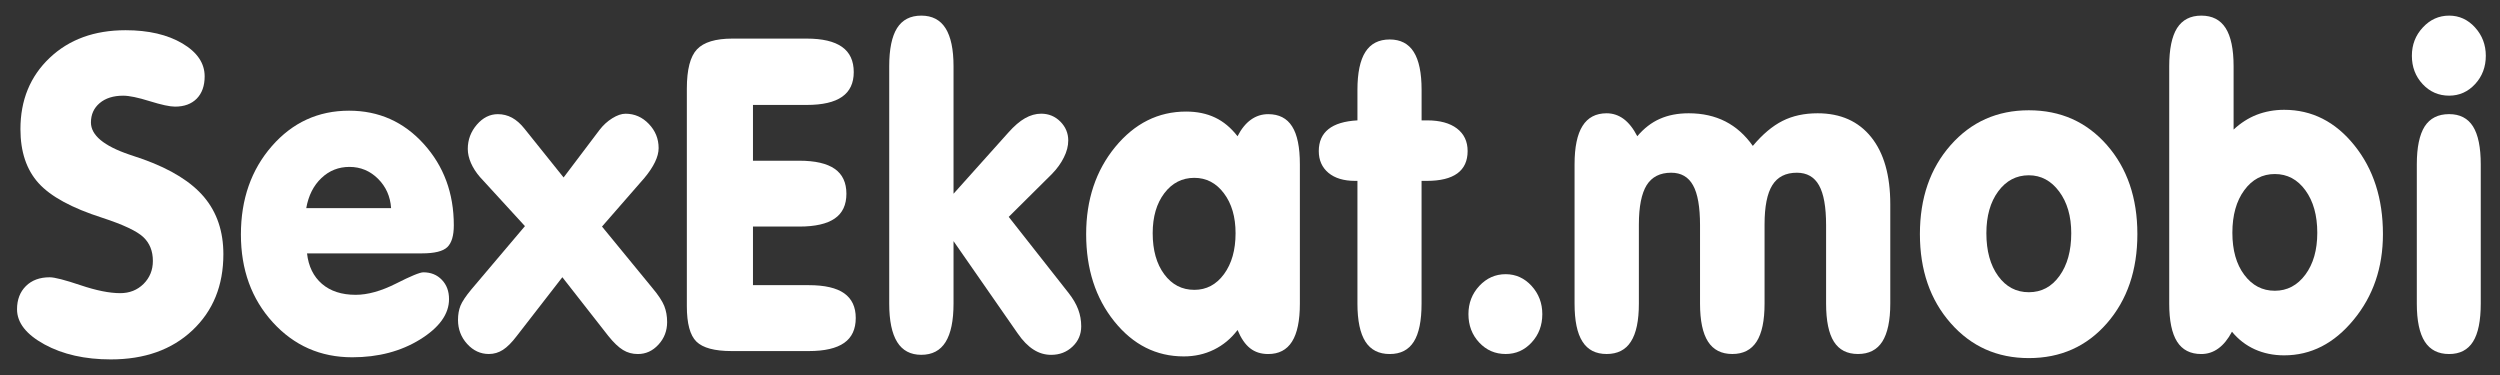
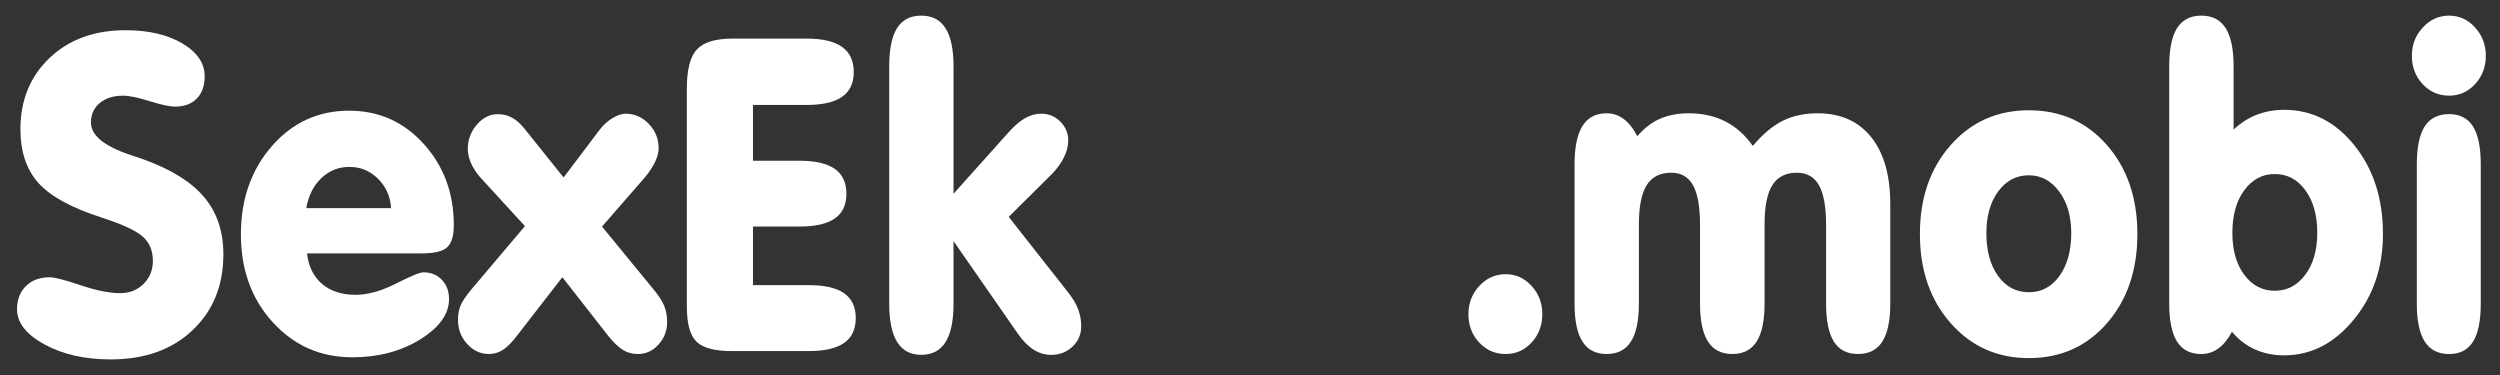
<svg xmlns="http://www.w3.org/2000/svg" version="1.2" baseProfile="tiny" id="Слой_1" x="0px" y="0px" width="80px" height="12px" viewBox="0.22 0 80 12" xml:space="preserve">
  <rect x="0.22" y="0" width="80" height="12" fill="#333333" stroke="none" />
  <g>
    <path fill="#FFFFFF" d="M7.368,8.136c0,1.003-0.331,1.814-0.991,2.435s-1.531,0.93-2.61,0.93c-0.829,0-1.536-0.159-2.123-0.479   c-0.586-0.321-0.879-0.695-0.879-1.126c0-0.307,0.095-0.555,0.284-0.742c0.189-0.188,0.443-0.281,0.762-0.281   c0.157,0,0.486,0.085,0.988,0.254s0.924,0.254,1.268,0.254c0.298,0,0.546-0.098,0.746-0.295C5.012,8.887,5.112,8.642,5.112,8.35   c0-0.317-0.102-0.57-0.306-0.763C4.602,7.395,4.164,7.188,3.493,6.969C2.52,6.657,1.84,6.288,1.454,5.86   c-0.387-0.428-0.58-1.004-0.58-1.727c0-0.929,0.311-1.689,0.934-2.28C2.43,1.262,3.24,0.967,4.239,0.967   c0.735,0,1.34,0.142,1.816,0.422c0.476,0.282,0.714,0.633,0.714,1.054c0,0.302-0.084,0.539-0.251,0.711   C6.349,3.326,6.117,3.412,5.819,3.412c-0.166,0-0.436-0.059-0.81-0.175C4.636,3.12,4.354,3.062,4.162,3.062   c-0.314,0-0.565,0.079-0.752,0.237C3.223,3.457,3.13,3.664,3.13,3.919c0,0.408,0.412,0.751,1.236,1.03   c0.191,0.064,0.34,0.115,0.446,0.151C5.7,5.421,6.348,5.825,6.756,6.313C7.164,6.801,7.368,7.408,7.368,8.136z" />
    <path fill="#FFFFFF" d="M10.045,8.108c0.046,0.416,0.206,0.741,0.478,0.976c0.272,0.233,0.631,0.35,1.077,0.35   c0.387,0,0.816-0.12,1.291-0.359c0.474-0.241,0.766-0.361,0.876-0.361c0.242,0,0.439,0.08,0.593,0.241   c0.153,0.159,0.229,0.365,0.229,0.617c0,0.476-0.308,0.906-0.924,1.289c-0.616,0.381-1.34,0.572-2.173,0.572   c-1.016,0-1.863-0.374-2.543-1.12c-0.68-0.746-1.02-1.682-1.02-2.809c0-1.131,0.331-2.073,0.991-2.829   c0.661-0.756,1.484-1.133,2.47-1.133c0.952,0,1.748,0.355,2.39,1.064c0.642,0.71,0.962,1.577,0.962,2.603   c0,0.335-0.07,0.567-0.21,0.701c-0.14,0.132-0.41,0.198-0.81,0.198H10.045z M10.02,6.66h2.715c-0.025-0.376-0.166-0.689-0.42-0.941   c-0.255-0.252-0.559-0.378-0.912-0.378c-0.349,0-0.648,0.119-0.898,0.357C10.253,5.937,10.091,6.257,10.02,6.66z" />
    <path fill="#FFFFFF" d="M18.215,8.871l-1.459,1.881c-0.157,0.207-0.305,0.355-0.442,0.443c-0.138,0.089-0.289,0.133-0.45,0.133   c-0.268,0-0.499-0.107-0.695-0.322c-0.195-0.214-0.293-0.472-0.293-0.769c0-0.17,0.026-0.32,0.079-0.454   c0.054-0.132,0.169-0.306,0.348-0.521l1.715-2.026l-1.44-1.572c-0.123-0.142-0.219-0.291-0.287-0.446   c-0.068-0.156-0.102-0.307-0.102-0.453c0-0.293,0.097-0.552,0.29-0.776s0.417-0.336,0.672-0.336c0.162,0,0.313,0.038,0.453,0.113   c0.14,0.076,0.274,0.194,0.401,0.354l1.25,1.559l1.147-1.518c0.119-0.156,0.256-0.281,0.411-0.377s0.296-0.145,0.424-0.145   c0.289,0,0.538,0.109,0.746,0.327c0.208,0.217,0.313,0.475,0.313,0.772c0,0.137-0.038,0.286-0.115,0.446s-0.189,0.329-0.338,0.508   L19.484,7.25l1.606,1.958c0.196,0.232,0.324,0.428,0.386,0.582c0.062,0.157,0.092,0.327,0.092,0.516   c0,0.279-0.092,0.52-0.277,0.721c-0.185,0.202-0.404,0.302-0.66,0.302c-0.174,0-0.332-0.042-0.475-0.13   c-0.143-0.087-0.298-0.235-0.468-0.446L18.215,8.871z" />
    <path fill="#FFFFFF" d="M26.036,1.235c0.501,0,0.877,0.088,1.128,0.265c0.25,0.176,0.376,0.445,0.376,0.807   c0,0.353-0.124,0.616-0.373,0.79c-0.248,0.174-0.626,0.261-1.131,0.261h-1.721v1.785H25.8c0.505,0,0.883,0.087,1.132,0.261   c0.248,0.173,0.373,0.439,0.373,0.796s-0.125,0.622-0.373,0.792C26.683,7.164,26.305,7.25,25.8,7.25h-1.485v1.875H26.1   c0.51,0,0.888,0.087,1.134,0.261c0.247,0.175,0.37,0.438,0.37,0.789c0,0.357-0.123,0.624-0.37,0.797   c-0.247,0.174-0.625,0.262-1.134,0.262h-2.467c-0.548,0-0.924-0.102-1.128-0.303c-0.204-0.2-0.306-0.578-0.306-1.133V2.835   c0-0.609,0.108-1.028,0.325-1.257c0.217-0.229,0.595-0.343,1.135-0.343H26.036z" />
    <path fill="#FFFFFF" d="M30.733,6.2l1.753-1.957c0.187-0.211,0.365-0.364,0.535-0.46s0.342-0.145,0.516-0.145   c0.242,0,0.447,0.085,0.615,0.254c0.168,0.17,0.252,0.371,0.252,0.604c0,0.174-0.046,0.355-0.14,0.542   c-0.093,0.188-0.221,0.364-0.382,0.529l-1.383,1.373l1.918,2.438c0.14,0.179,0.242,0.354,0.306,0.526   c0.064,0.171,0.096,0.35,0.096,0.538c0,0.256-0.093,0.474-0.277,0.648c-0.186,0.177-0.414,0.265-0.686,0.265   c-0.2,0-0.388-0.055-0.564-0.168c-0.176-0.112-0.346-0.284-0.507-0.519l-2.052-2.952v1.998c0,0.549-0.085,0.959-0.255,1.232   c-0.17,0.272-0.429,0.408-0.777,0.408c-0.344,0-0.601-0.136-0.771-0.408c-0.17-0.273-0.255-0.684-0.255-1.232V2.121   c0-0.549,0.084-0.957,0.251-1.222C29.094,0.633,29.352,0.5,29.701,0.5c0.348,0,0.607,0.135,0.777,0.405   c0.17,0.27,0.255,0.675,0.255,1.215V6.2z" />
-     <path fill="#FFFFFF" d="M39.822,10.56c-0.208,0.274-0.46,0.484-0.756,0.629c-0.295,0.145-0.617,0.216-0.966,0.216   c-0.878,0-1.62-0.372-2.221-1.119c-0.601-0.746-0.902-1.678-0.902-2.794c0-1.104,0.311-2.033,0.93-2.789   c0.621-0.755,1.376-1.133,2.269-1.133c0.349,0,0.658,0.064,0.927,0.192c0.27,0.128,0.509,0.328,0.718,0.598   c0.119-0.233,0.261-0.41,0.427-0.529c0.166-0.119,0.35-0.178,0.554-0.178c0.345,0,0.6,0.13,0.765,0.392   c0.167,0.26,0.249,0.666,0.249,1.215v4.457c0,0.544-0.084,0.95-0.252,1.215c-0.168,0.266-0.422,0.397-0.762,0.397   c-0.229,0-0.422-0.061-0.579-0.185C40.066,11.021,39.932,10.825,39.822,10.56z M37.106,7.463c0,0.544,0.124,0.984,0.371,1.315   c0.246,0.332,0.567,0.497,0.962,0.497c0.386,0,0.703-0.168,0.95-0.504c0.246-0.337,0.369-0.772,0.369-1.309   c0-0.521-0.124-0.947-0.373-1.277c-0.248-0.33-0.564-0.494-0.946-0.494c-0.391,0-0.711,0.164-0.959,0.49   C37.23,6.51,37.106,6.937,37.106,7.463z" />
-     <path fill="#FFFFFF" d="M43.658,5.788h-0.077c-0.361,0-0.645-0.086-0.851-0.257c-0.206-0.173-0.309-0.405-0.309-0.697   c0-0.303,0.103-0.536,0.309-0.701c0.206-0.165,0.516-0.259,0.928-0.281V2.876c0-0.544,0.085-0.95,0.255-1.215   c0.17-0.266,0.43-0.398,0.778-0.398c0.344,0,0.6,0.133,0.768,0.398s0.252,0.671,0.252,1.215v0.976h0.179   c0.408,0,0.726,0.087,0.953,0.26c0.227,0.174,0.341,0.414,0.341,0.722c0,0.315-0.11,0.554-0.328,0.714   c-0.219,0.16-0.545,0.24-0.979,0.24H45.71v3.928c0,0.549-0.083,0.956-0.248,1.217c-0.167,0.265-0.423,0.396-0.771,0.396   s-0.608-0.132-0.778-0.397c-0.169-0.265-0.255-0.671-0.255-1.215V5.788z" />
    <path fill="#FFFFFF" d="M47.21,10.052c0-0.352,0.115-0.652,0.349-0.904c0.233-0.249,0.514-0.374,0.842-0.374   c0.323,0,0.6,0.125,0.829,0.374c0.229,0.252,0.344,0.553,0.344,0.904c0,0.358-0.114,0.66-0.342,0.907s-0.504,0.369-0.831,0.369   c-0.336,0-0.618-0.122-0.848-0.369S47.21,10.41,47.21,10.052z" />
    <path fill="#FFFFFF" d="M50.606,9.716V5.259c0-0.549,0.084-0.959,0.255-1.229c0.169-0.27,0.426-0.405,0.771-0.405   c0.2,0,0.381,0.061,0.545,0.181c0.163,0.122,0.309,0.306,0.436,0.553c0.214-0.252,0.453-0.438,0.722-0.556   c0.267-0.119,0.574-0.178,0.924-0.178c0.441,0,0.831,0.087,1.173,0.261c0.339,0.173,0.633,0.435,0.878,0.783   c0.311-0.371,0.628-0.638,0.951-0.8c0.322-0.163,0.696-0.244,1.122-0.244c0.733,0,1.306,0.254,1.714,0.762   c0.408,0.508,0.612,1.225,0.612,2.149v3.18c0,0.544-0.087,0.95-0.255,1.215c-0.171,0.266-0.43,0.397-0.779,0.397   c-0.347,0-0.604-0.131-0.771-0.396c-0.165-0.261-0.249-0.668-0.249-1.217V7.209c0-0.582-0.074-1.007-0.226-1.277   c-0.15-0.27-0.388-0.405-0.71-0.405c-0.356,0-0.619,0.133-0.784,0.398c-0.167,0.266-0.249,0.685-0.249,1.256v2.535   c0,0.544-0.084,0.95-0.255,1.215c-0.171,0.266-0.43,0.397-0.776,0.397c-0.35,0-0.608-0.132-0.779-0.397   c-0.17-0.265-0.255-0.671-0.255-1.215V7.209c0-0.586-0.074-1.013-0.224-1.28c-0.148-0.268-0.382-0.402-0.699-0.402   c-0.357,0-0.618,0.133-0.785,0.398c-0.164,0.266-0.249,0.685-0.249,1.256v2.535c0,0.544-0.084,0.95-0.255,1.215   c-0.168,0.266-0.43,0.397-0.776,0.397c-0.349,0-0.607-0.132-0.774-0.397C50.688,10.666,50.606,10.26,50.606,9.716z" />
    <path fill="#FFFFFF" d="M61.657,7.491c0-1.154,0.327-2.103,0.984-2.847c0.656-0.744,1.49-1.115,2.502-1.115   c1.016,0,1.848,0.371,2.498,1.112c0.649,0.741,0.975,1.691,0.975,2.85c0,1.158-0.325,2.108-0.975,2.854   c-0.65,0.743-1.482,1.114-2.498,1.114c-1.012,0-1.846-0.372-2.502-1.119C61.984,9.594,61.657,8.644,61.657,7.491z M63.784,7.463   c0,0.567,0.126,1.024,0.377,1.37s0.578,0.518,0.982,0.518s0.729-0.173,0.98-0.521c0.251-0.349,0.377-0.804,0.377-1.367   c0-0.545-0.13-0.99-0.387-1.335s-0.58-0.519-0.971-0.519c-0.4,0-0.726,0.172-0.979,0.515S63.784,6.914,63.784,7.463z" />
-     <path fill="#FFFFFF" d="M71.695,4.146c0.226-0.211,0.473-0.369,0.741-0.474c0.271-0.104,0.563-0.158,0.877-0.158   c0.888,0,1.638,0.379,2.247,1.137c0.61,0.758,0.914,1.704,0.914,2.84c0,1.071-0.312,1.984-0.938,2.742   c-0.624,0.759-1.365,1.138-2.224,1.138c-0.34,0-0.651-0.064-0.938-0.192c-0.284-0.129-0.527-0.316-0.731-0.564   c-0.128,0.239-0.272,0.418-0.438,0.537c-0.163,0.118-0.345,0.177-0.545,0.177c-0.348,0-0.606-0.132-0.774-0.397   c-0.167-0.265-0.251-0.671-0.251-1.215V2.121c0-0.549,0.084-0.957,0.251-1.222C70.056,0.633,70.314,0.5,70.662,0.5   c0.349,0,0.607,0.132,0.778,0.398c0.169,0.266,0.255,0.673,0.255,1.222V4.146z M71.656,7.449c0,0.558,0.127,1.008,0.381,1.346   c0.253,0.339,0.578,0.509,0.977,0.509c0.396,0,0.722-0.172,0.977-0.515c0.255-0.344,0.382-0.79,0.382-1.34   c0-0.559-0.127-1.012-0.38-1.359c-0.253-0.348-0.579-0.521-0.979-0.521c-0.398,0-0.724,0.172-0.977,0.518   C71.783,6.432,71.656,6.887,71.656,7.449z" />
+     <path fill="#FFFFFF" d="M71.695,4.146c0.226-0.211,0.473-0.369,0.741-0.474c0.271-0.104,0.563-0.158,0.877-0.158   c0.888,0,1.638,0.379,2.247,1.137c0.61,0.758,0.914,1.704,0.914,2.84c0,1.071-0.312,1.984-0.938,2.742   c-0.624,0.759-1.365,1.138-2.224,1.138c-0.34,0-0.651-0.064-0.938-0.192c-0.284-0.129-0.527-0.316-0.731-0.564   c-0.128,0.239-0.272,0.418-0.438,0.537c-0.163,0.118-0.345,0.177-0.545,0.177c-0.348,0-0.606-0.132-0.774-0.397   c-0.167-0.265-0.251-0.671-0.251-1.215V2.121c0-0.549,0.084-0.957,0.251-1.222C70.056,0.633,70.314,0.5,70.662,0.5   c0.349,0,0.607,0.132,0.778,0.398c0.169,0.266,0.255,0.673,0.255,1.222V4.146M71.656,7.449c0,0.558,0.127,1.008,0.381,1.346   c0.253,0.339,0.578,0.509,0.977,0.509c0.396,0,0.722-0.172,0.977-0.515c0.255-0.344,0.382-0.79,0.382-1.34   c0-0.559-0.127-1.012-0.38-1.359c-0.253-0.348-0.579-0.521-0.979-0.521c-0.398,0-0.724,0.172-0.977,0.518   C71.783,6.432,71.656,6.887,71.656,7.449z" />
    <path fill="#FFFFFF" d="M77.4,1.785c0-0.353,0.115-0.655,0.351-0.907C77.984,0.626,78.265,0.5,78.593,0.5   c0.321,0,0.598,0.125,0.827,0.377s0.346,0.554,0.346,0.907c0,0.356-0.114,0.659-0.342,0.906c-0.228,0.247-0.506,0.371-0.831,0.371   c-0.338,0-0.62-0.124-0.85-0.371C77.514,2.443,77.4,2.141,77.4,1.785z M79.604,9.716c0,0.549-0.083,0.956-0.247,1.217   c-0.167,0.265-0.422,0.396-0.765,0.396c-0.35,0-0.608-0.132-0.779-0.397c-0.17-0.265-0.255-0.671-0.255-1.215V5.259   c0-0.545,0.085-0.949,0.251-1.212c0.169-0.263,0.43-0.395,0.783-0.395c0.343,0,0.598,0.131,0.765,0.395   c0.164,0.263,0.247,0.667,0.247,1.212V9.716z" />
  </g>
</svg>